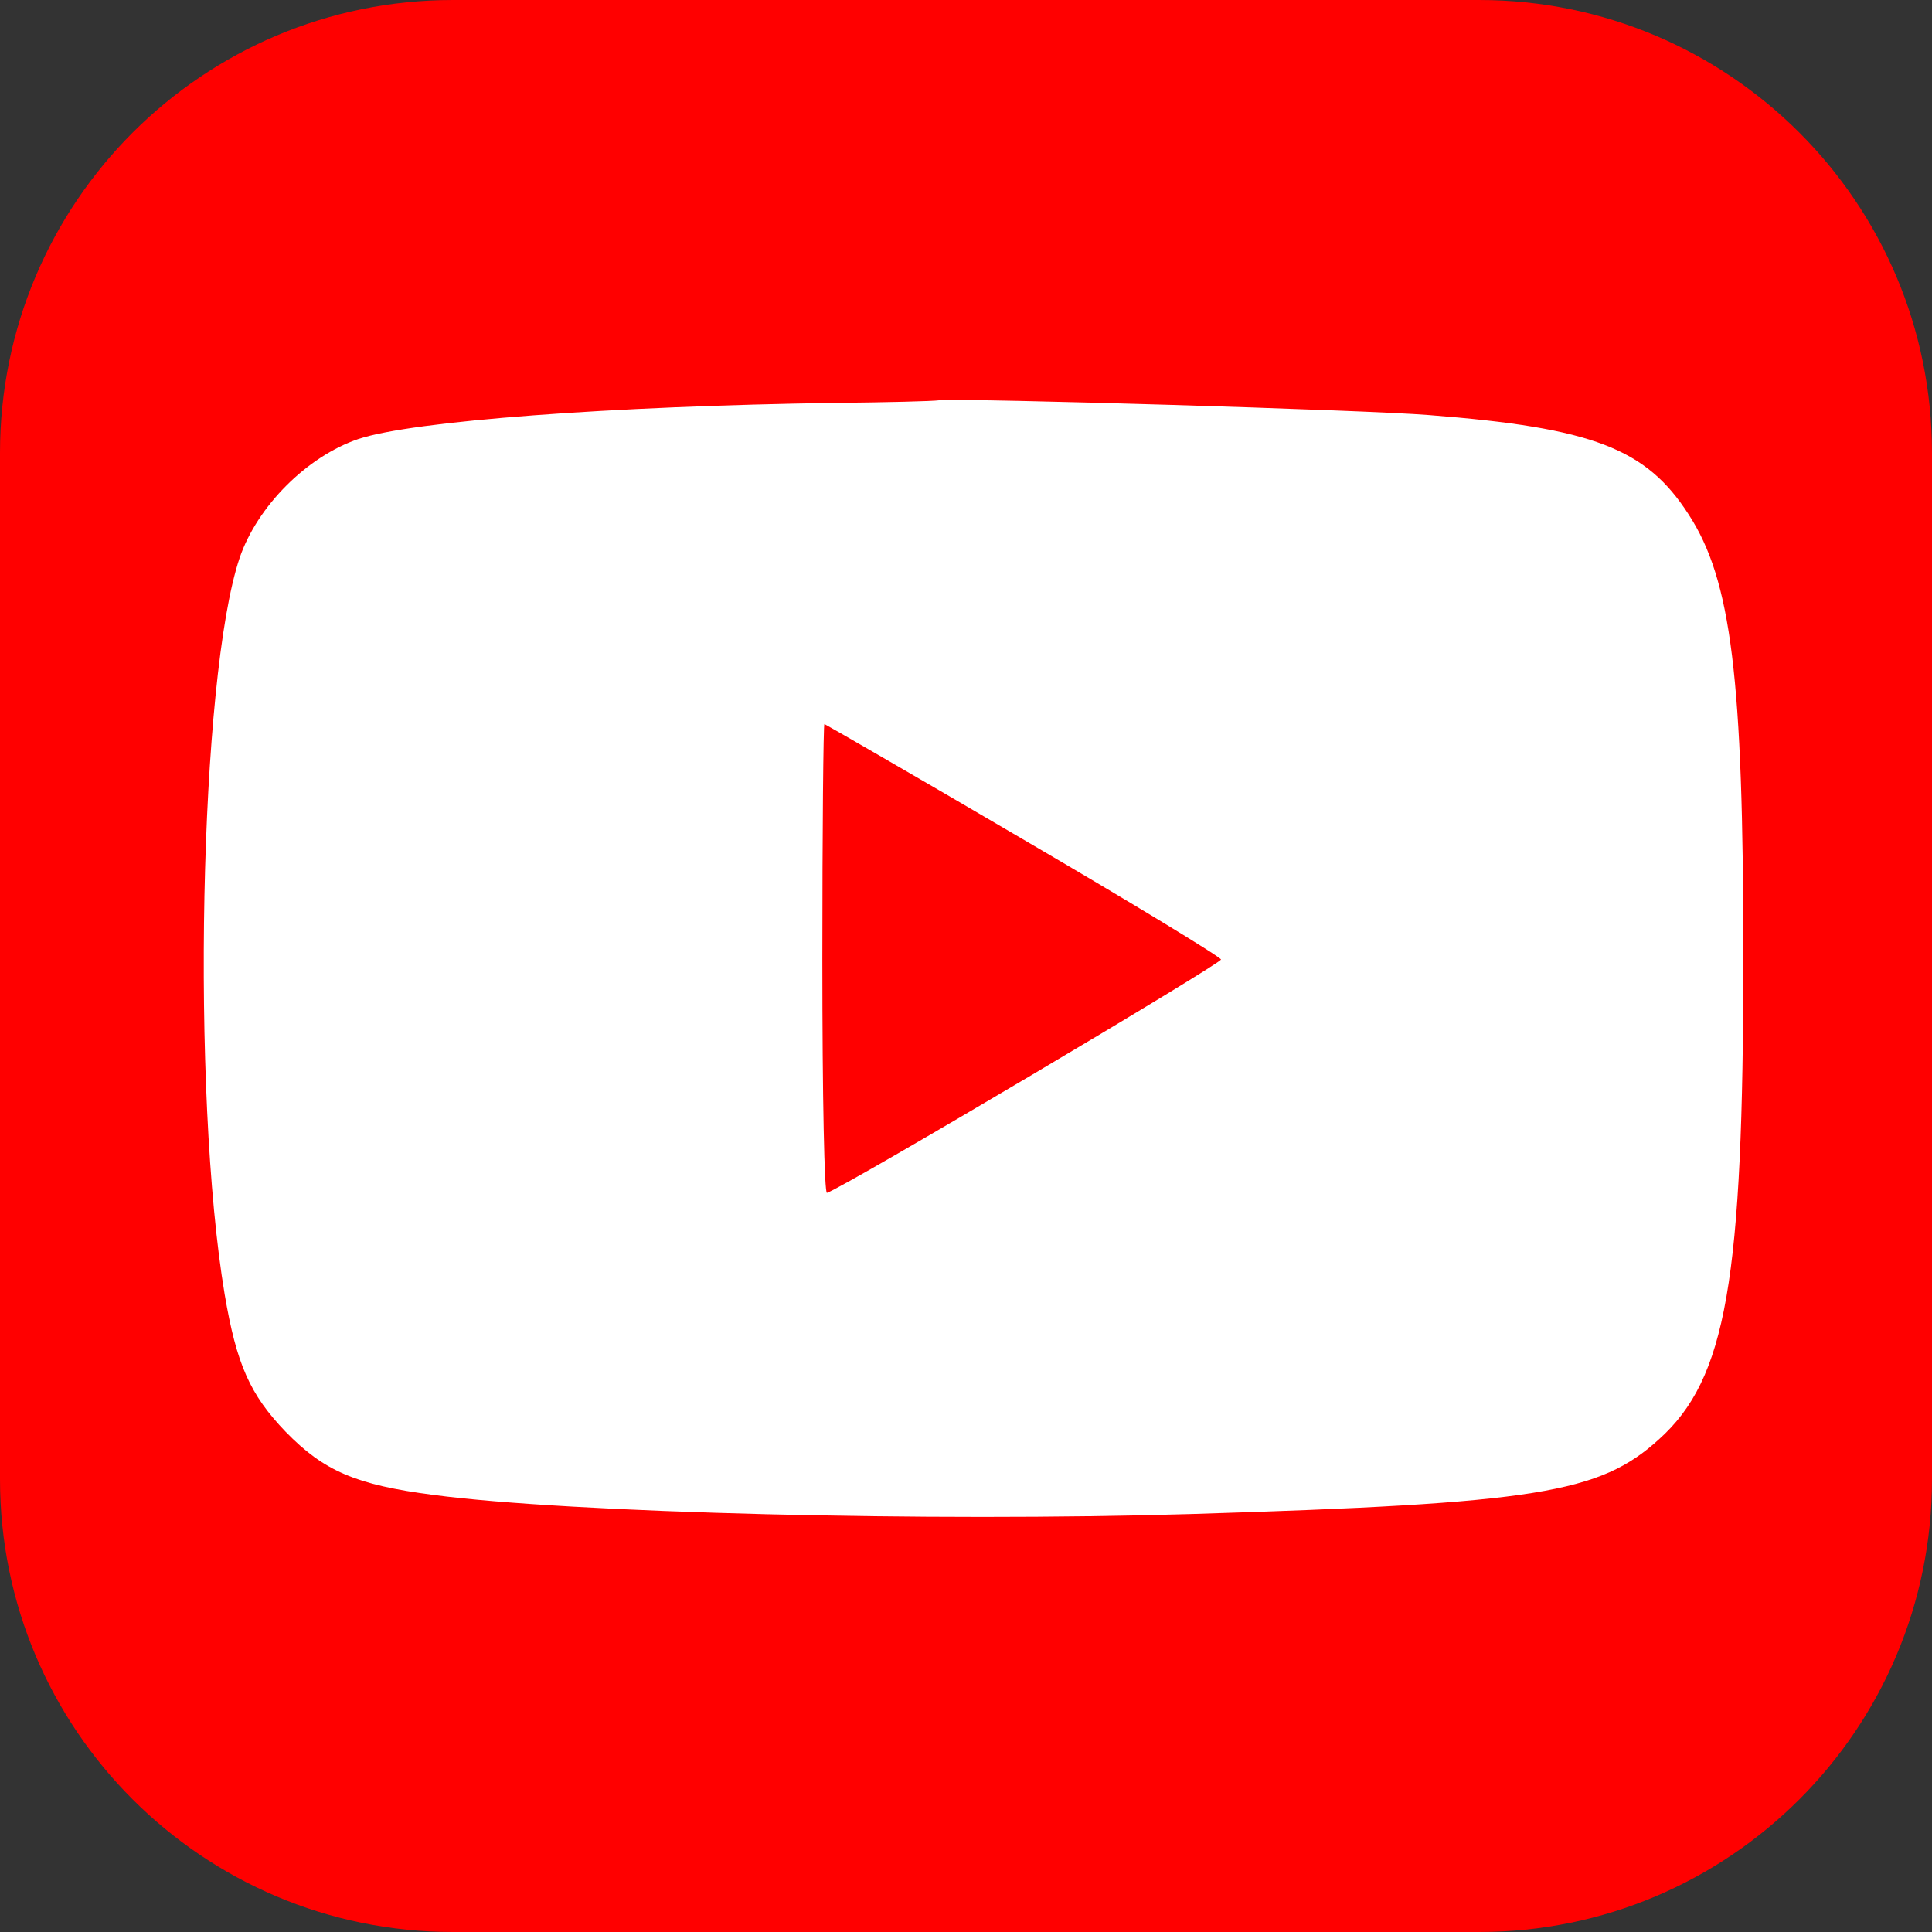
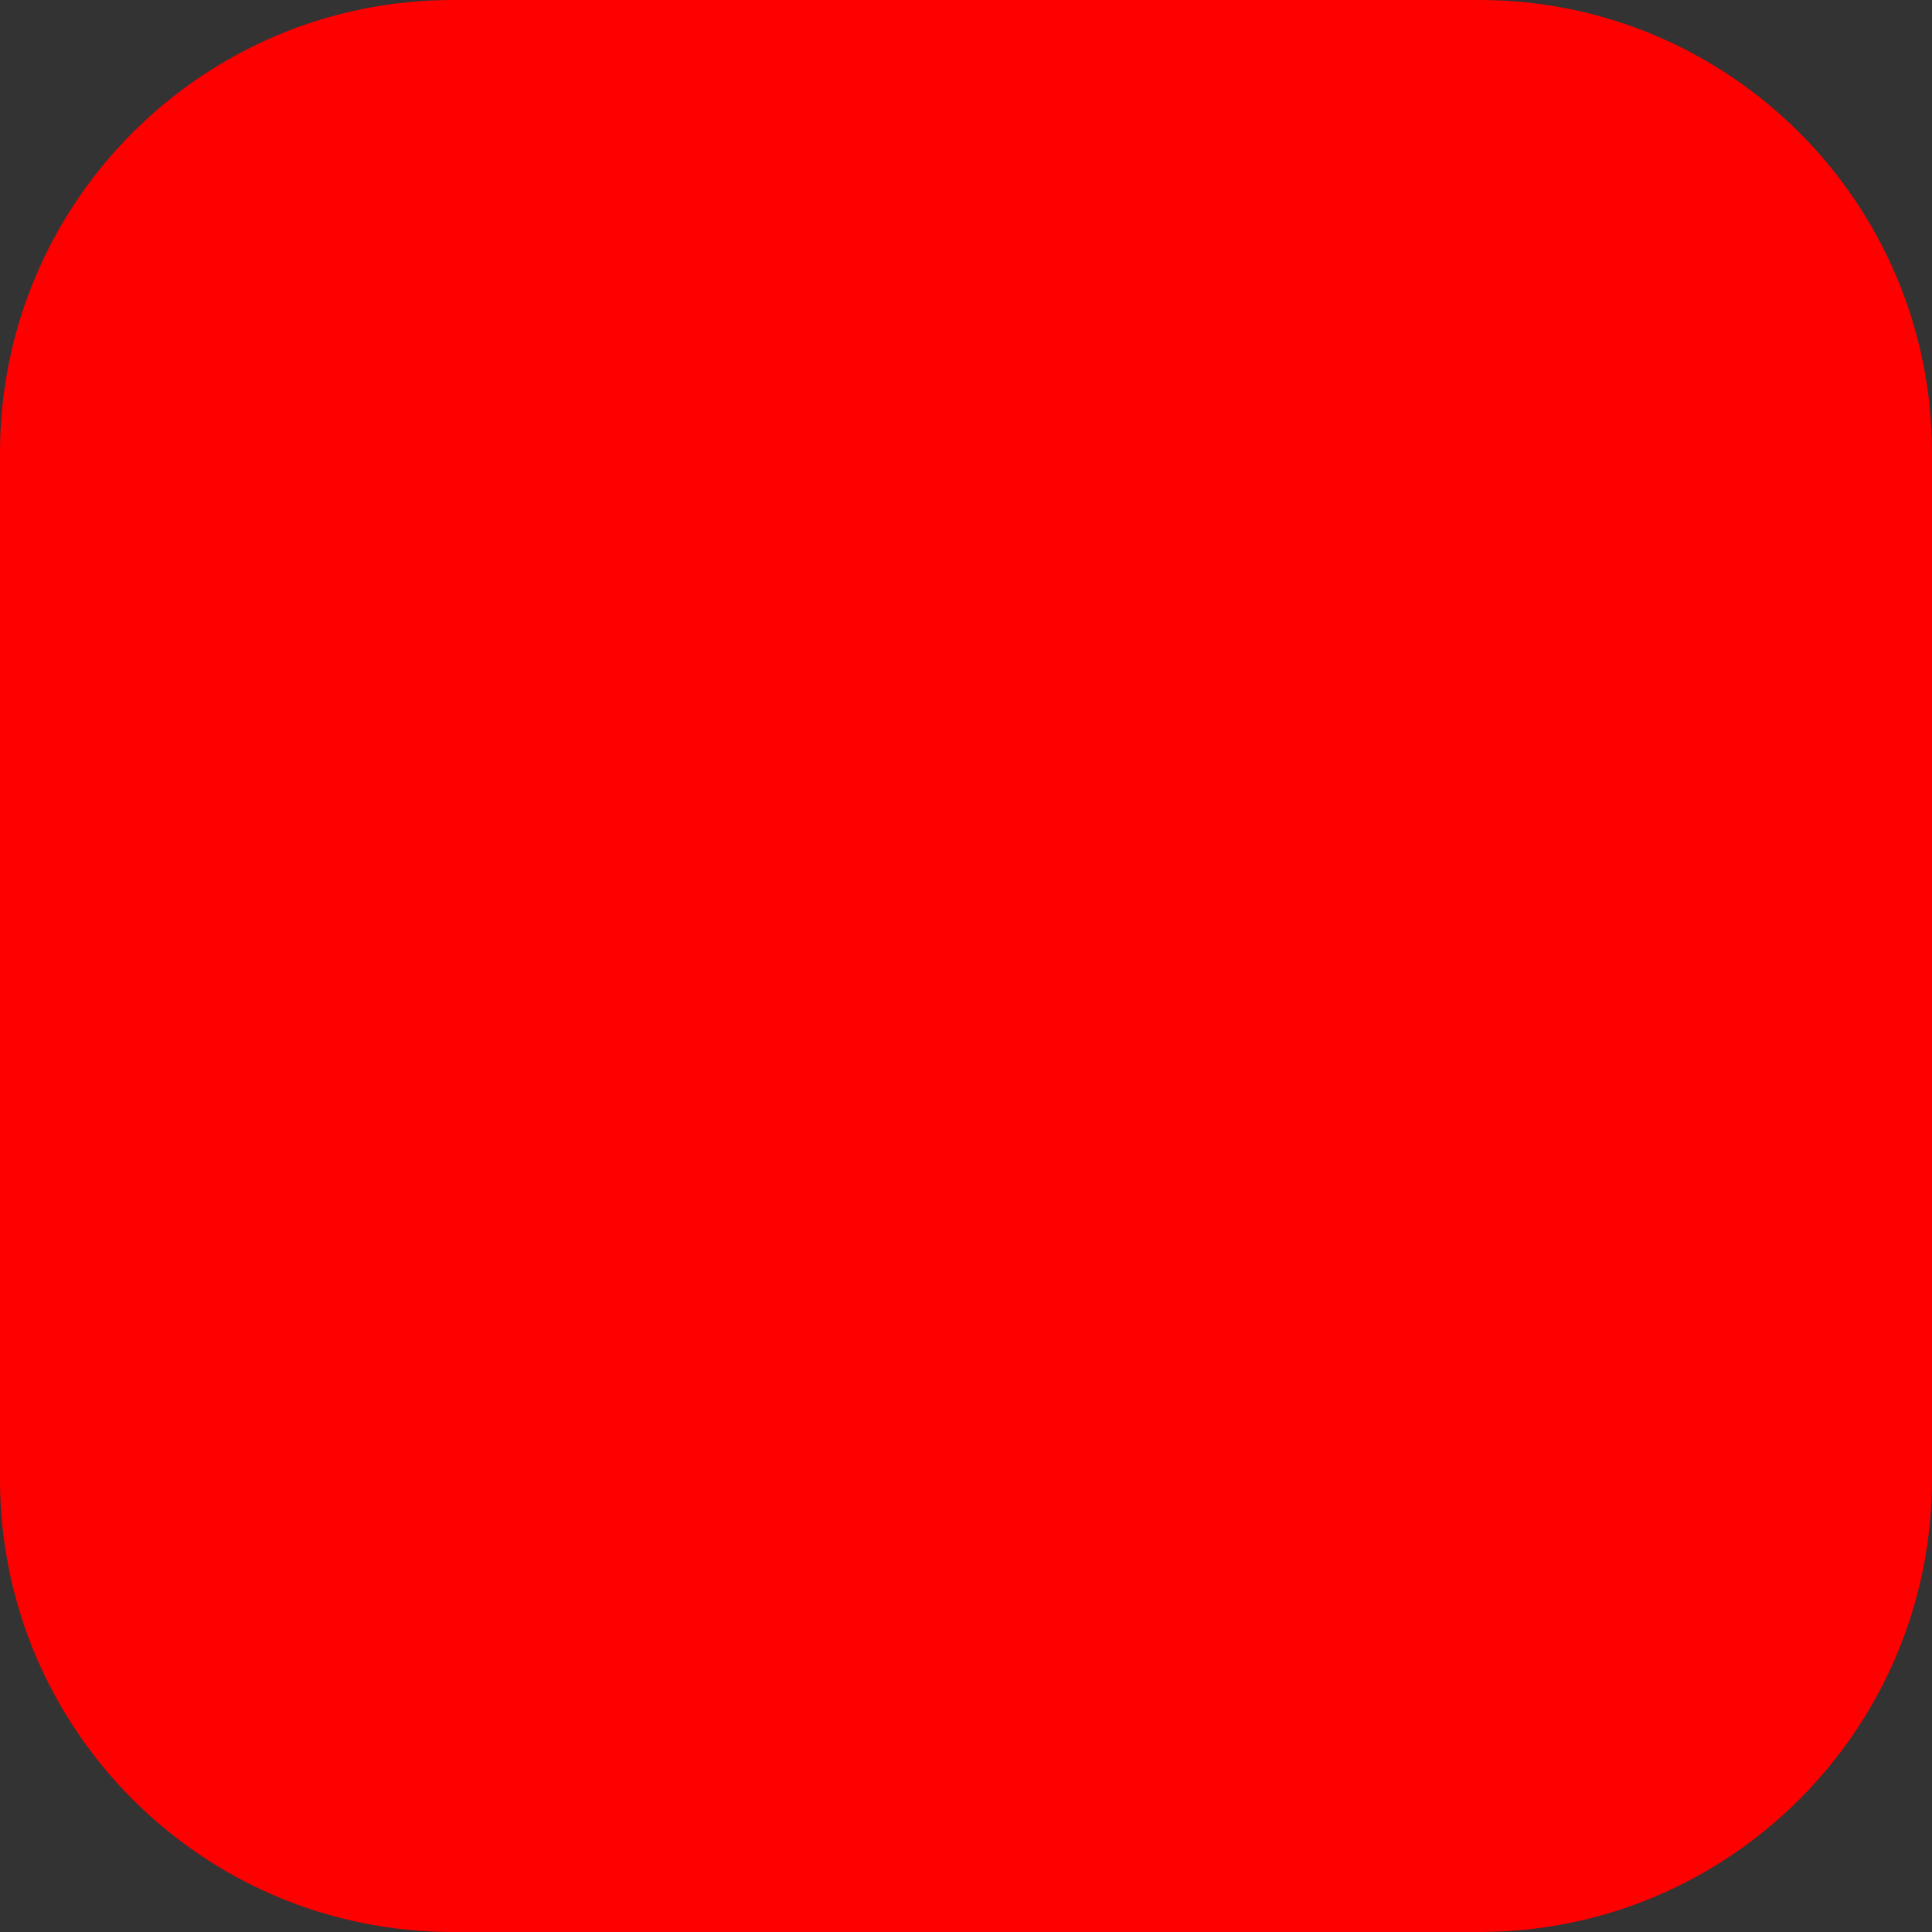
<svg xmlns="http://www.w3.org/2000/svg" width="48" height="48" viewBox="0 0 256 256" fill="none" version="1.1">
  <rect x="0" y="0" width="256" height="256" fill="#333333" stroke="none" />
  <g transform="translate(0, 0)">
    <svg width="256px" height="256px" viewBox="0 0 256 256" version="1.1">
      <g id="Page-1" stroke="none" stroke-width="1" fill="none" fill-rule="evenodd">
        <g id="youtube" fill-rule="nonzero">
          <path d="M196,0 L60,0 C26.863,0 0,26.863 0,60 L0,196 C0,229.137 26.863,256 60,256 L196,256 C229.137,256 256,229.137 256,196 L256,60 C256,26.863 229.137,0 196,0 Z" id="Path" fill="#FF0000" />
          <g id="Group" transform="translate(129, 127) scale(-1, 1) rotate(-180) translate(-129, -127)translate(27, 53)" fill="#FFFFFF">
-             <path d="M83.837,147.615 C53.984,147.193 27.692,145.224 20.503,142.834 C13.656,140.513 7.083,133.904 4.755,127.084 C-0.586,111.194 -1.681,56.071 2.769,29.494 C4.344,20.213 6.124,16.205 10.848,11.284 C15.915,6.081 20.16,4.253 30.431,2.917 C48.438,0.526 96.23,-0.669 130.943,0.386 C176.612,1.792 184.966,3.128 192.84,10.299 C201.741,18.315 204,31.252 204,74.281 C204,111.124 202.425,124.131 196.742,132.85 C191.128,141.568 184.075,144.31 162.371,145.998 C153.607,146.701 101.296,148.247 97.53,147.966 C96.572,147.826 90.41,147.685 83.837,147.615 Z M108.511,89.811 C122.873,81.416 134.717,74.21 134.786,73.861 C134.922,73.371 85.3,43.919 82.577,42.939 C82.237,42.8 81.964,55.252 81.964,73.861 C81.964,91 82.1,105.062 82.237,105.062 C82.305,105.062 94.217,98.206 108.511,89.811 Z" id="Shape" />
-           </g>
+             </g>
        </g>
      </g>
    </svg>
  </g>
</svg>